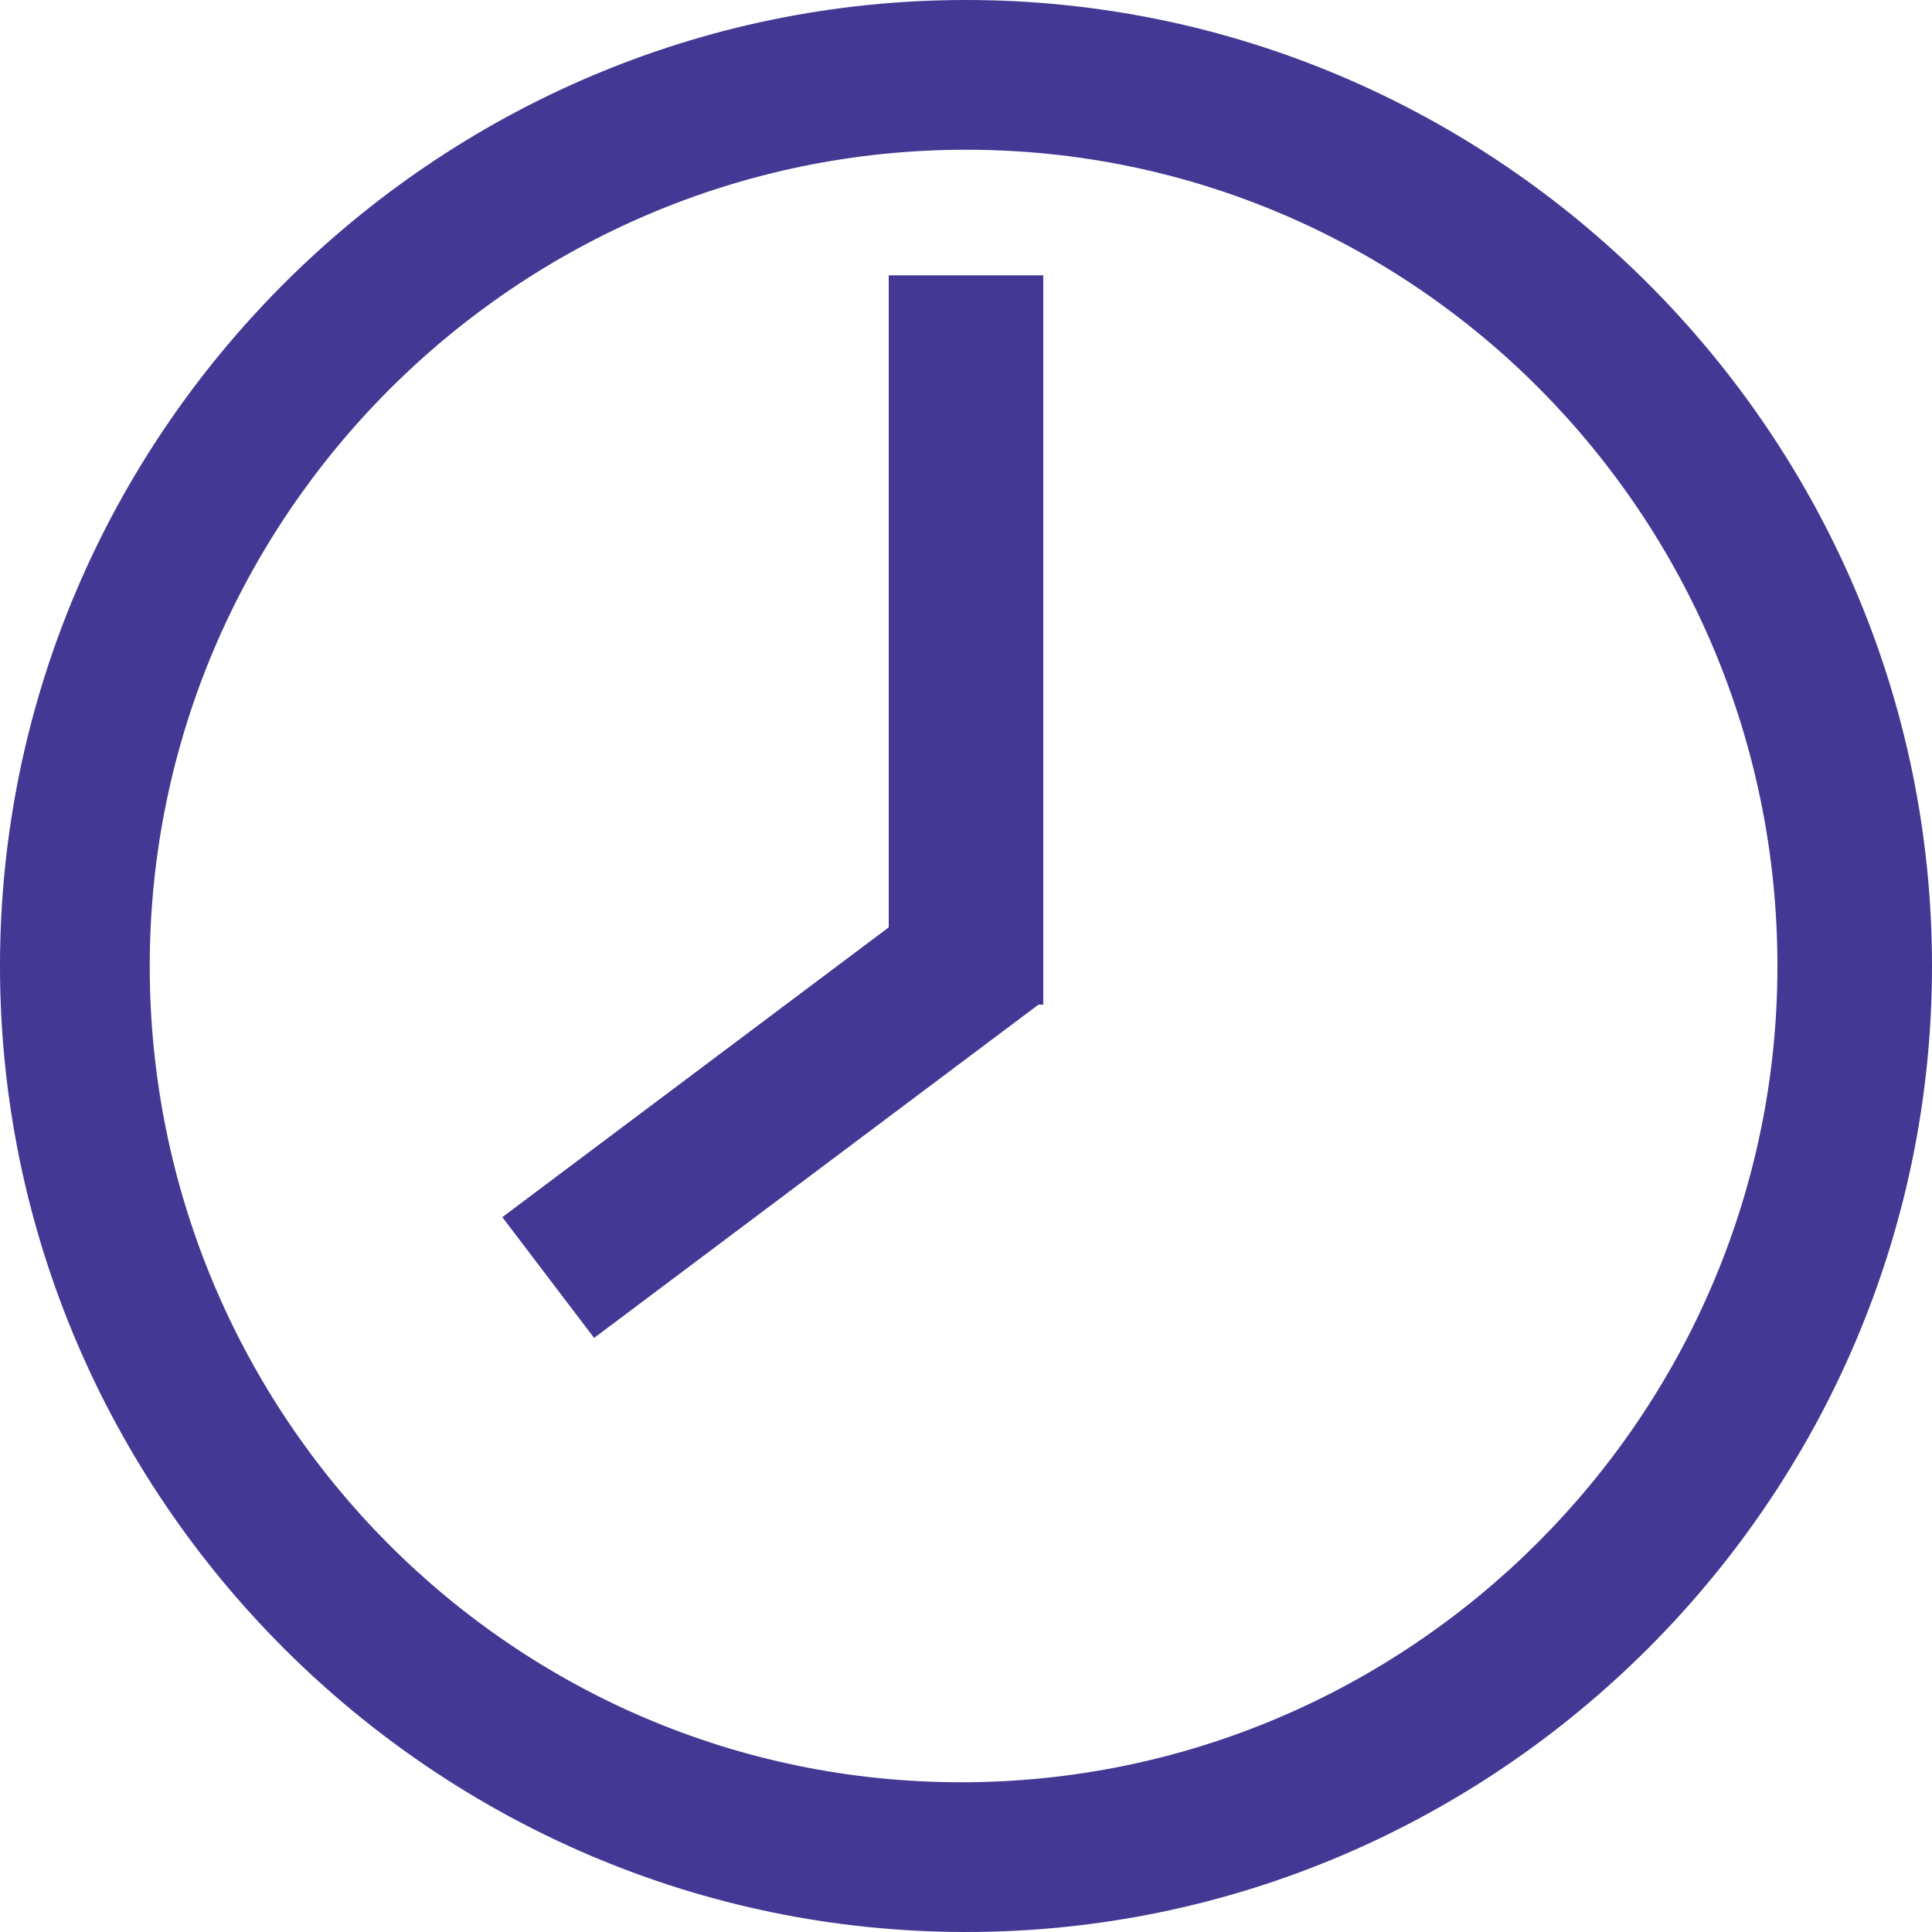
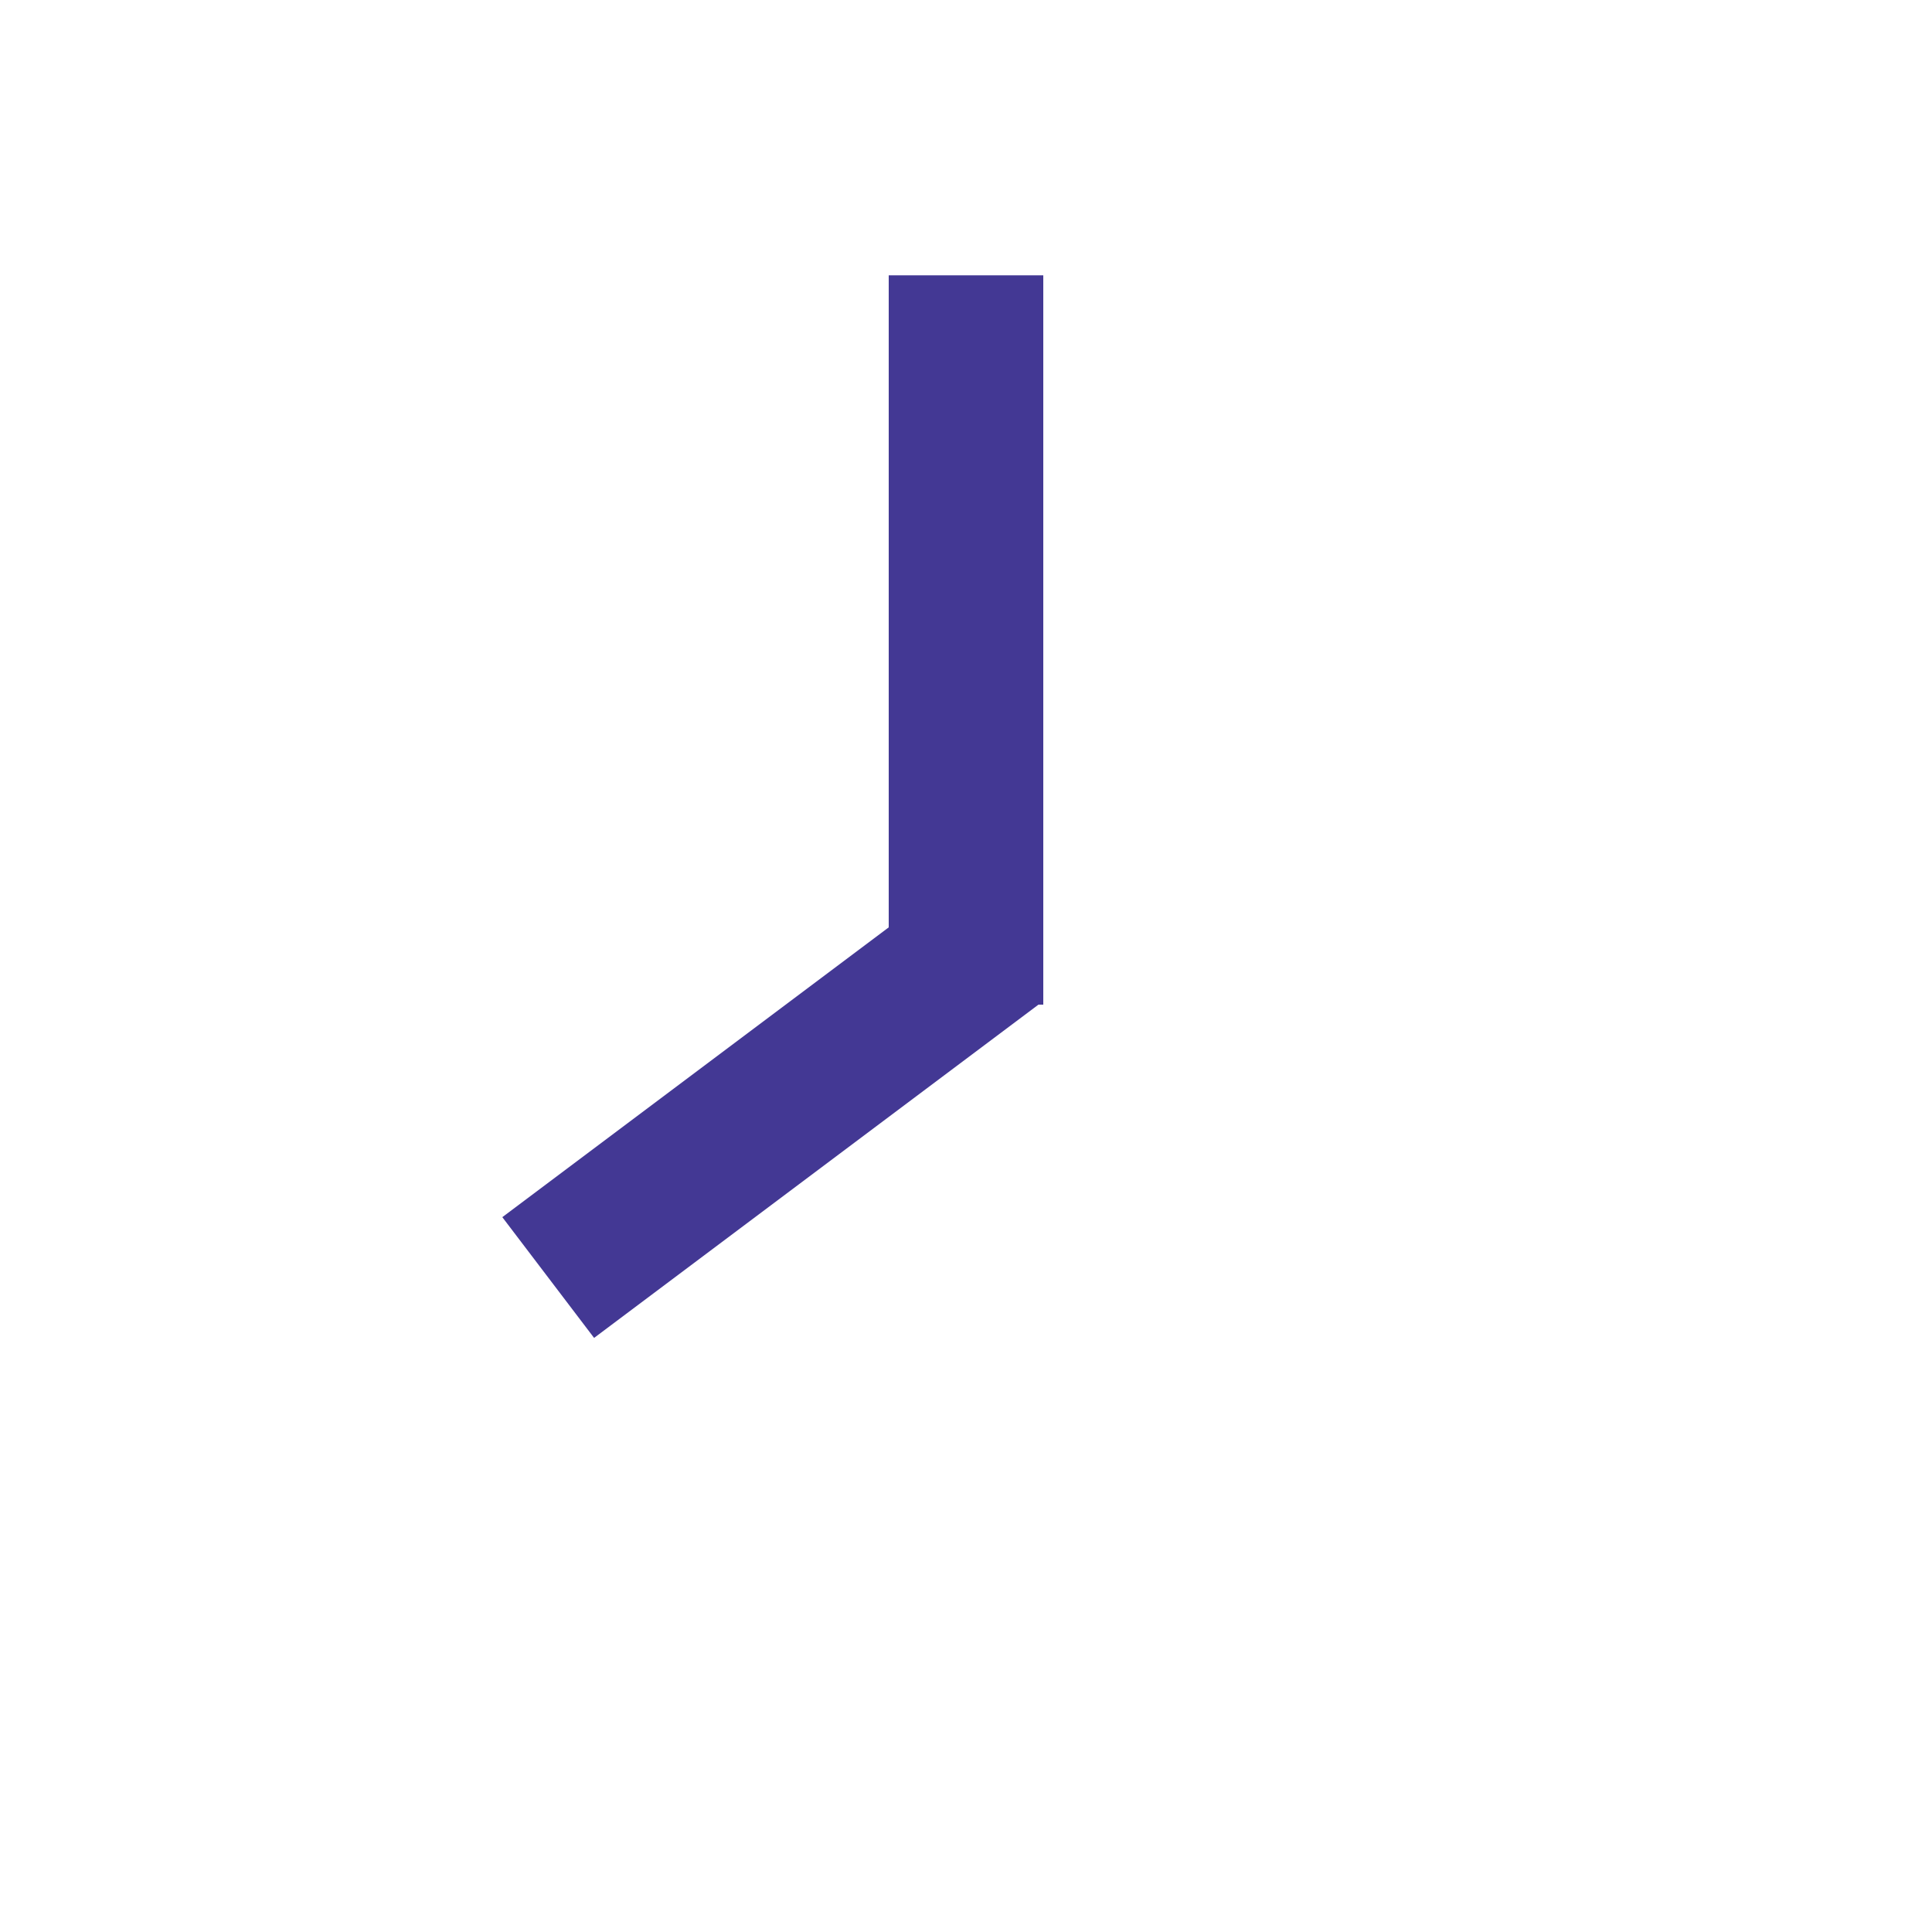
<svg xmlns="http://www.w3.org/2000/svg" version="1.1" id="Ebene_1" x="0px" y="0px" viewBox="0 0 40 40" style="enable-background:new 0 0 40 40;" xml:space="preserve">
  <style type="text/css">
	.st0{fill:#433894;}
</style>
  <g>
-     <path class="st0" d="M20,0C9,0,0,9,0,20s9,20,20,20c11,0,20-9,20-20S31,0,20,0z M36.8,20c0,9.3-7.6,16.9-16.9,16.9S3.1,29.3,3.1,20   c0-9.3,7.6-16.9,16.9-16.9S36.8,10.7,36.8,20z" />
    <polygon class="st0" points="18.4,19.2 10.4,25.2 12.3,27.7 21.5,20.8 21.6,20.8 21.6,5.7 18.4,5.7  " />
  </g>
</svg>